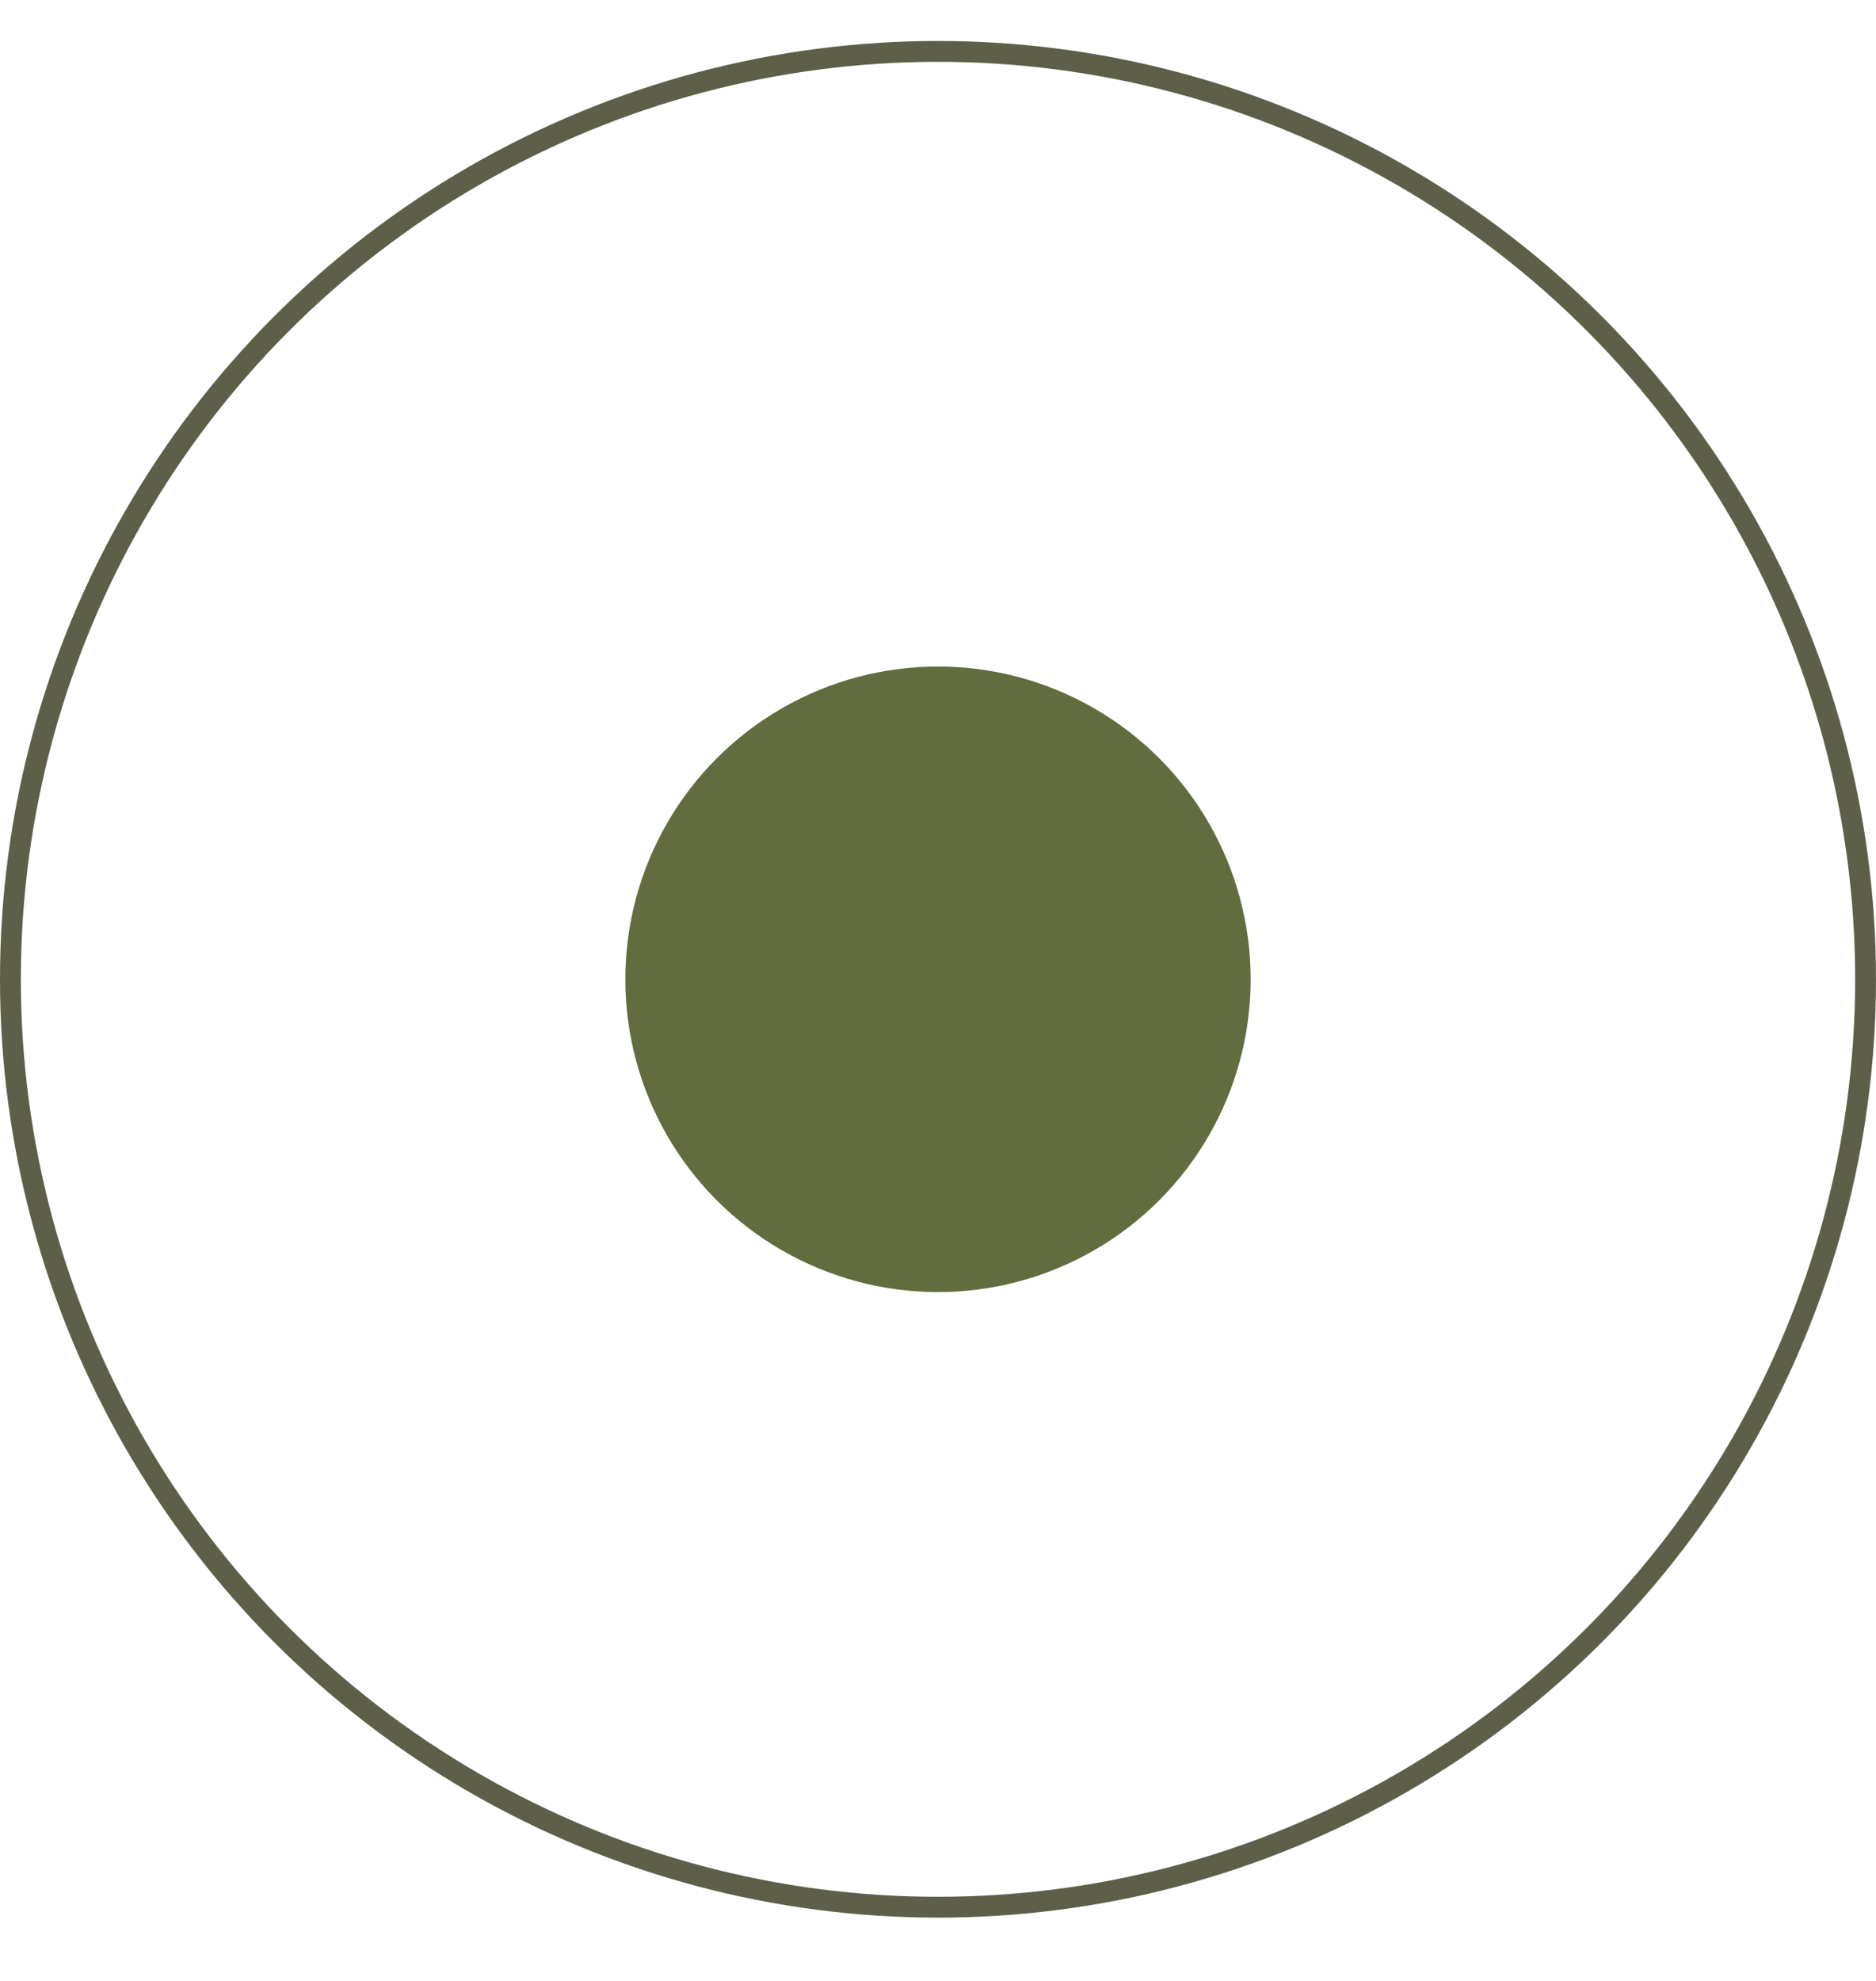
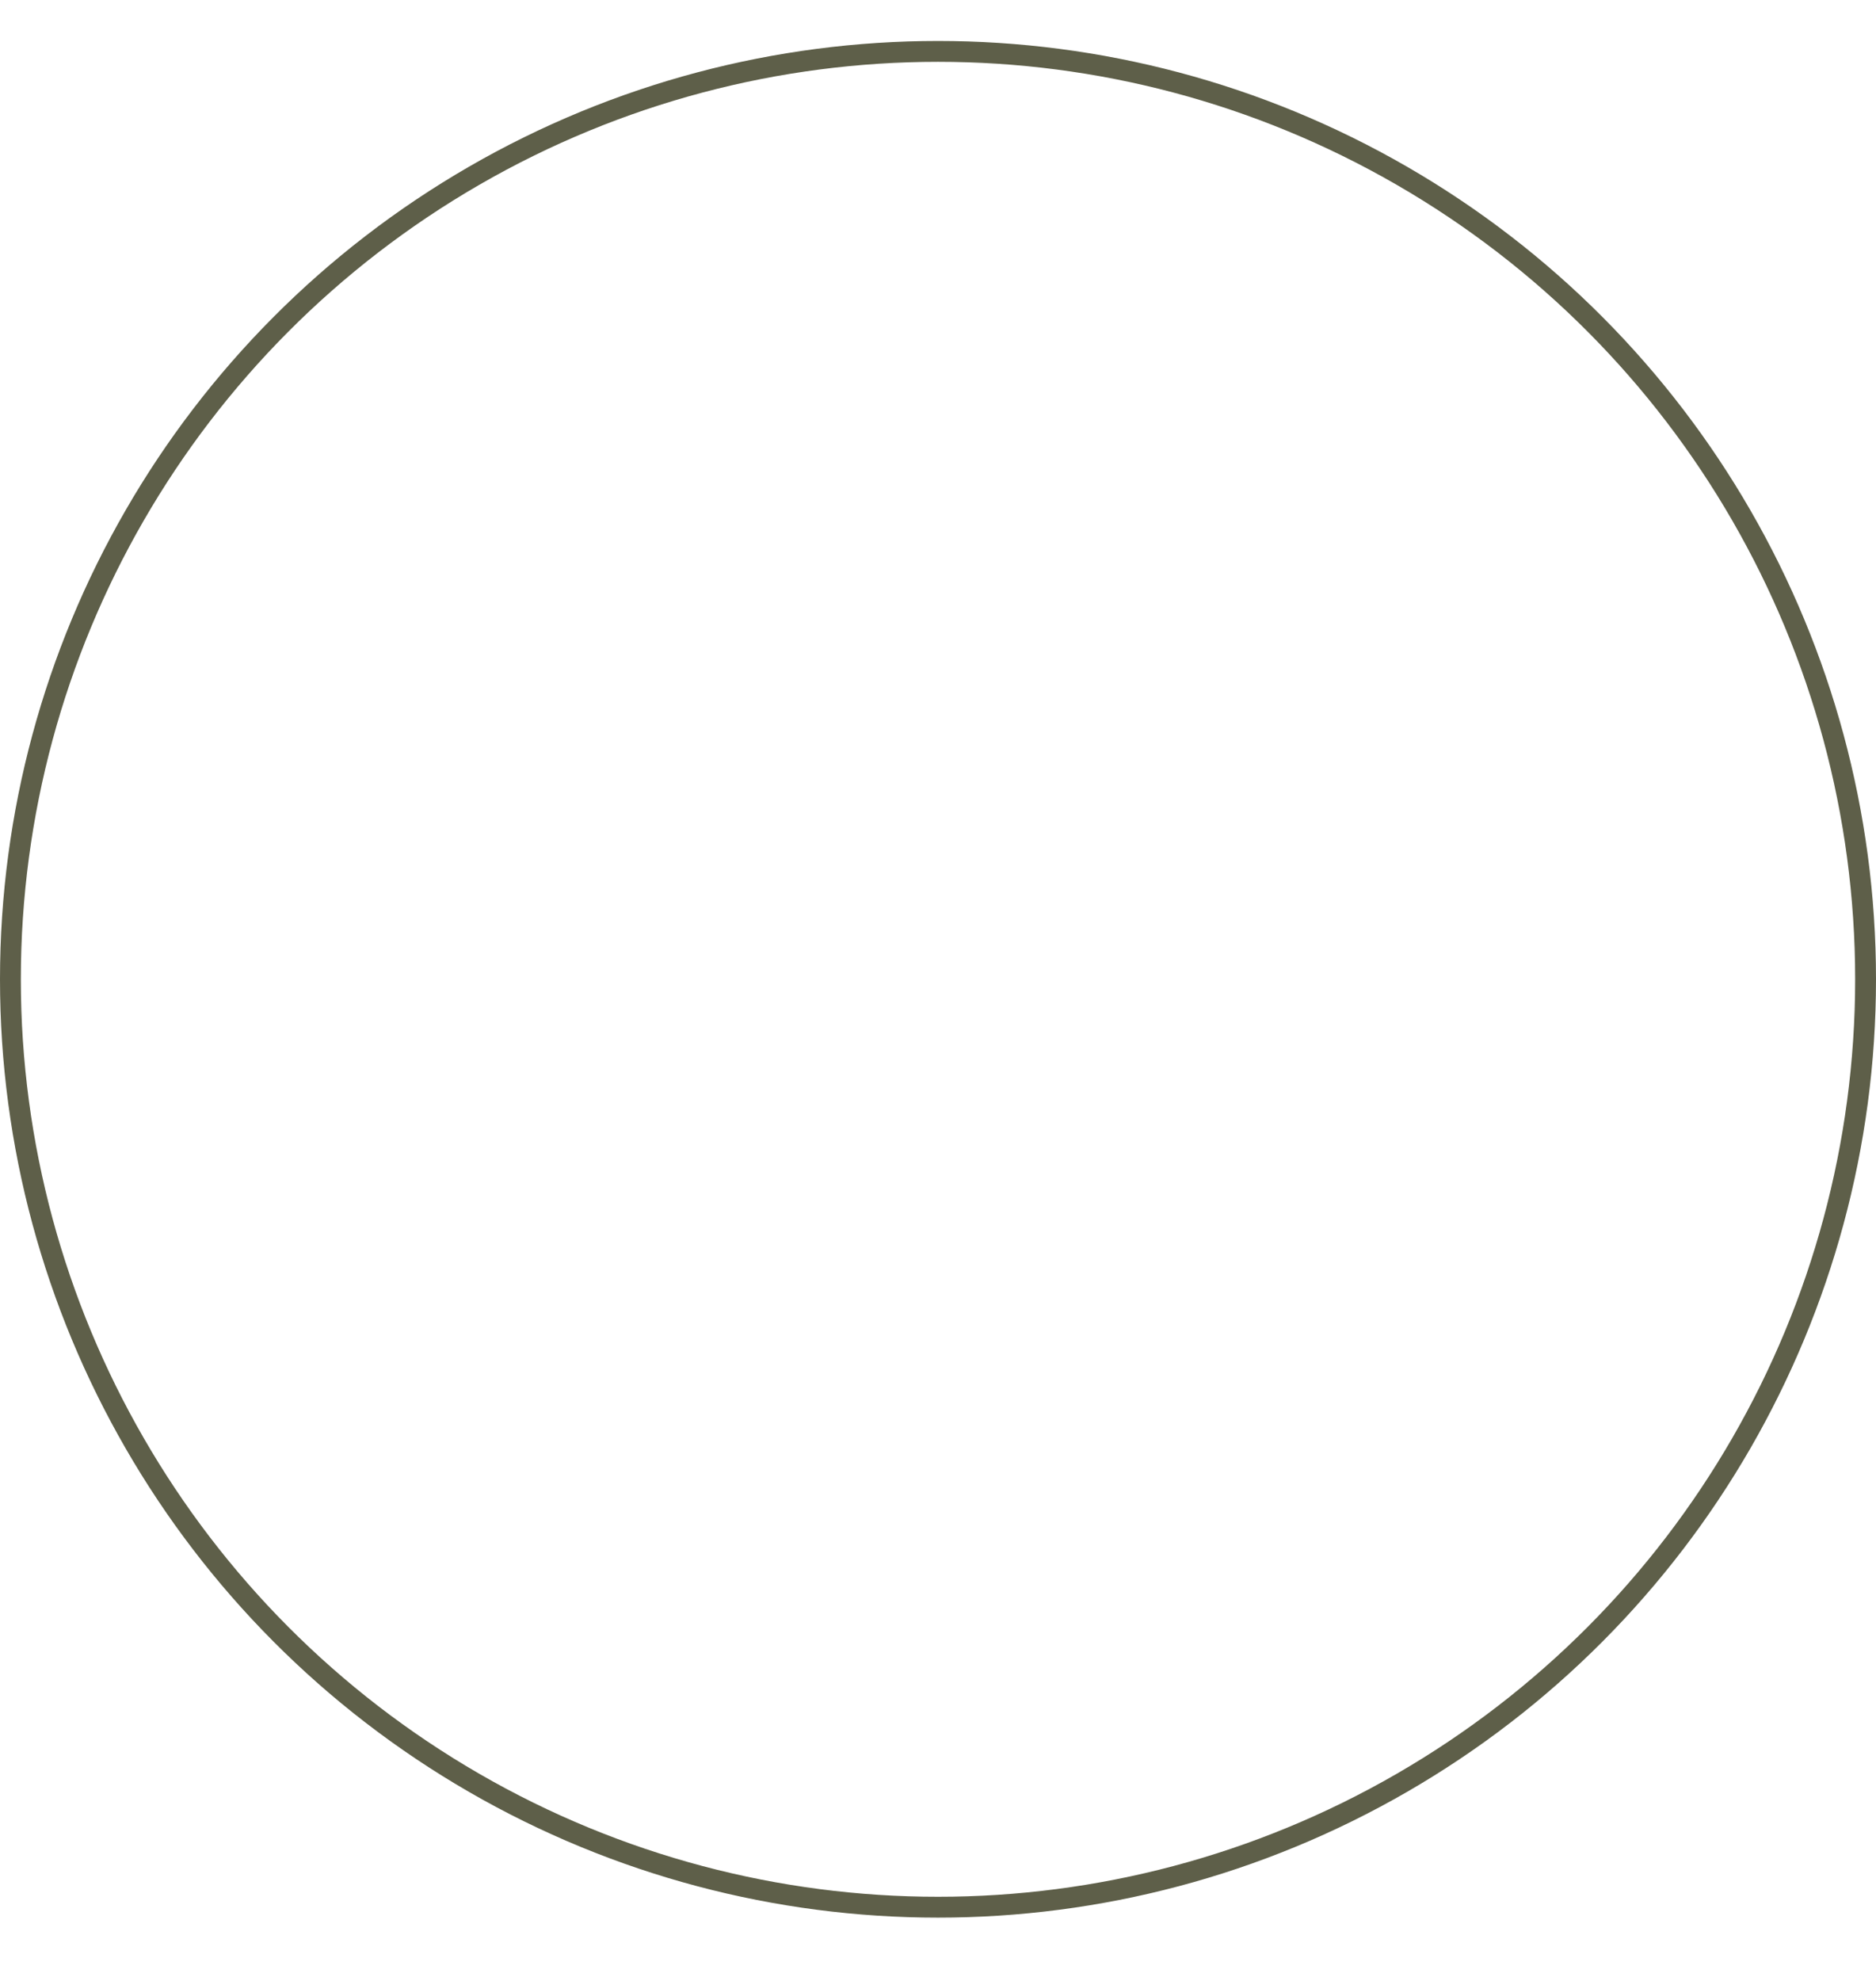
<svg xmlns="http://www.w3.org/2000/svg" width="18" height="19" viewBox="0 0 18 19" fill="none">
-   <circle cx="9" cy="9.393" r="3" fill="#616D3E" />
  <circle cx="9" cy="9.393" r="8.9" stroke="#5E5F49" stroke-width="0.2" />
</svg>